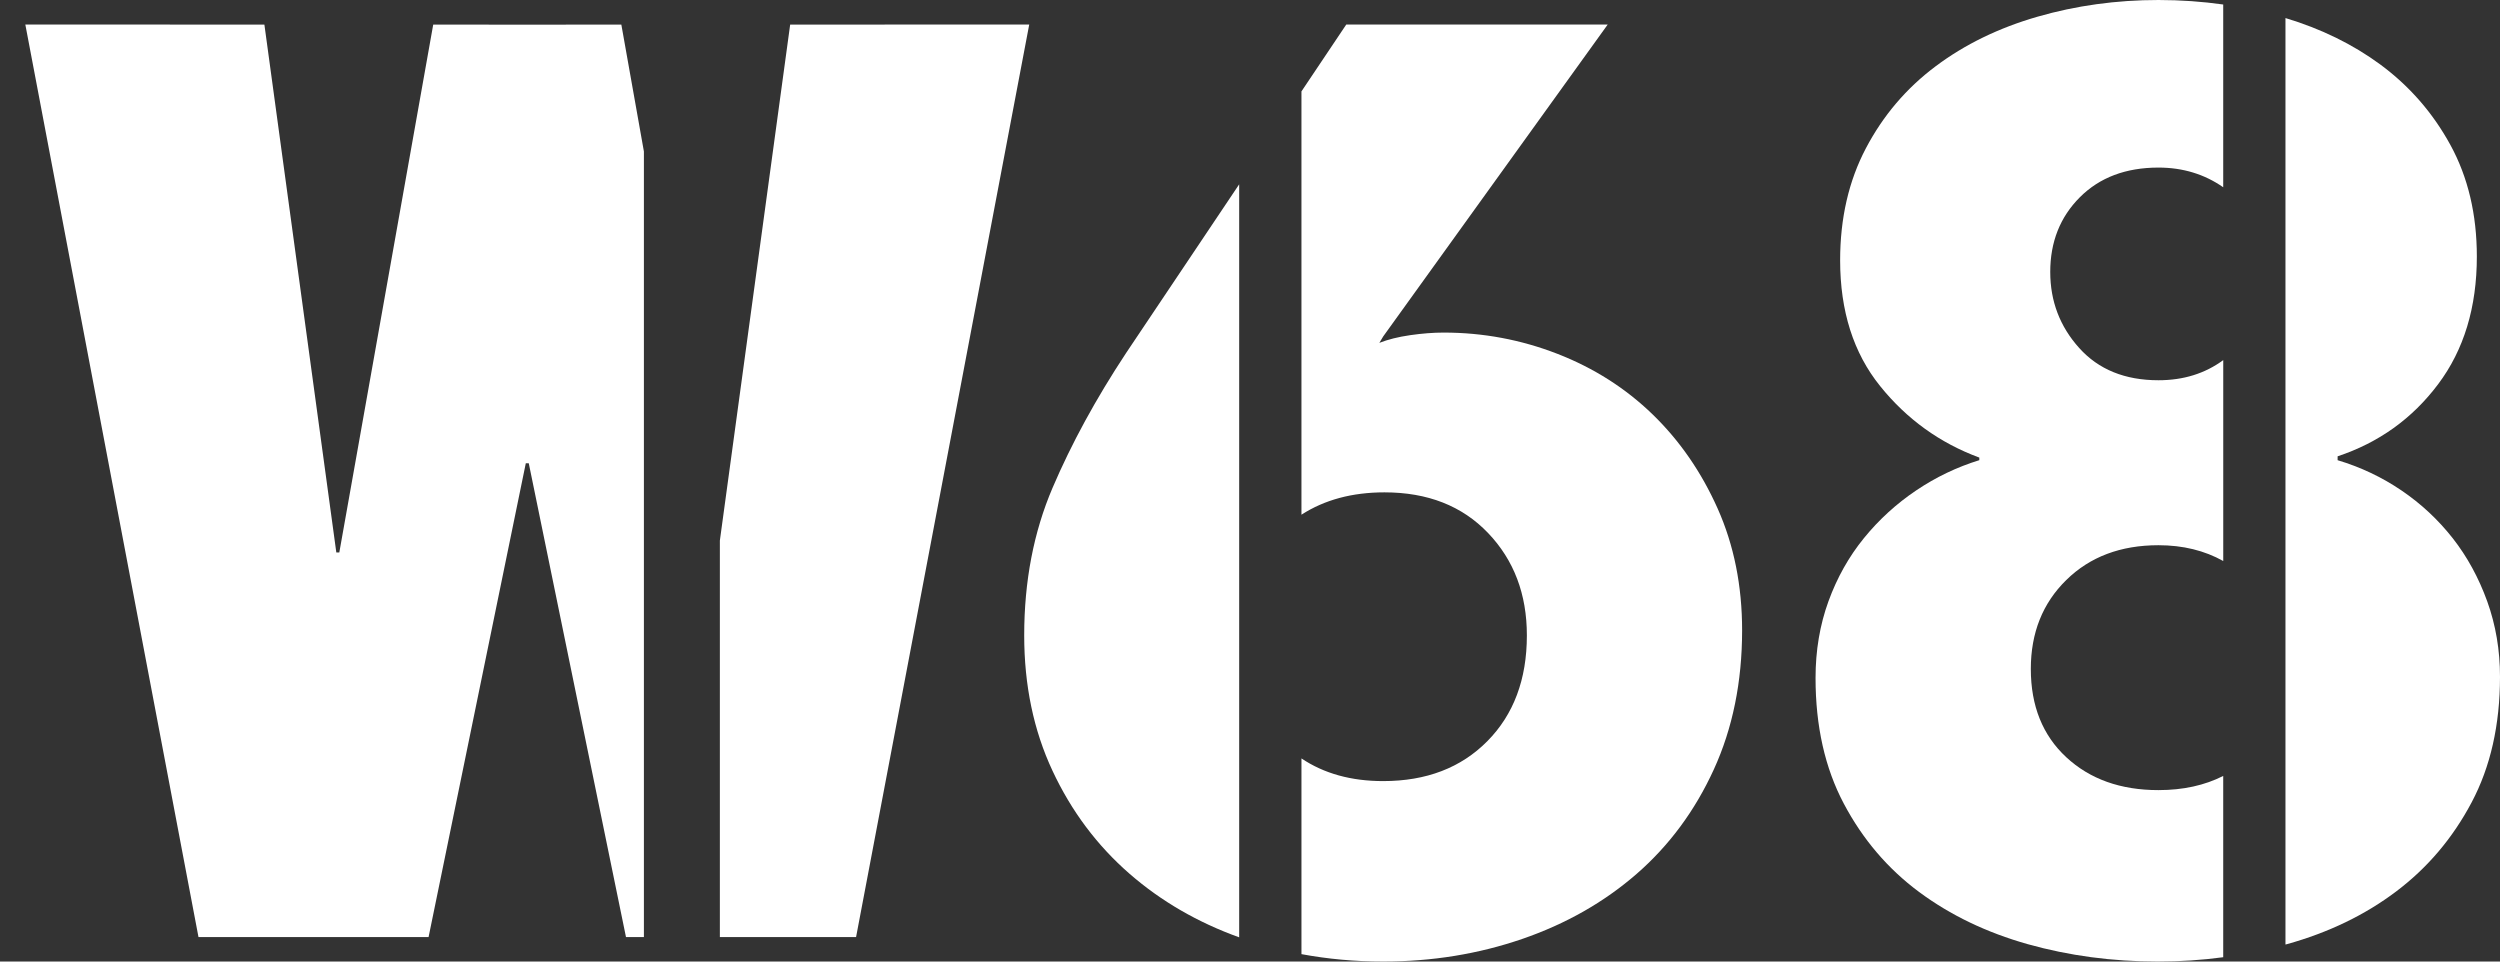
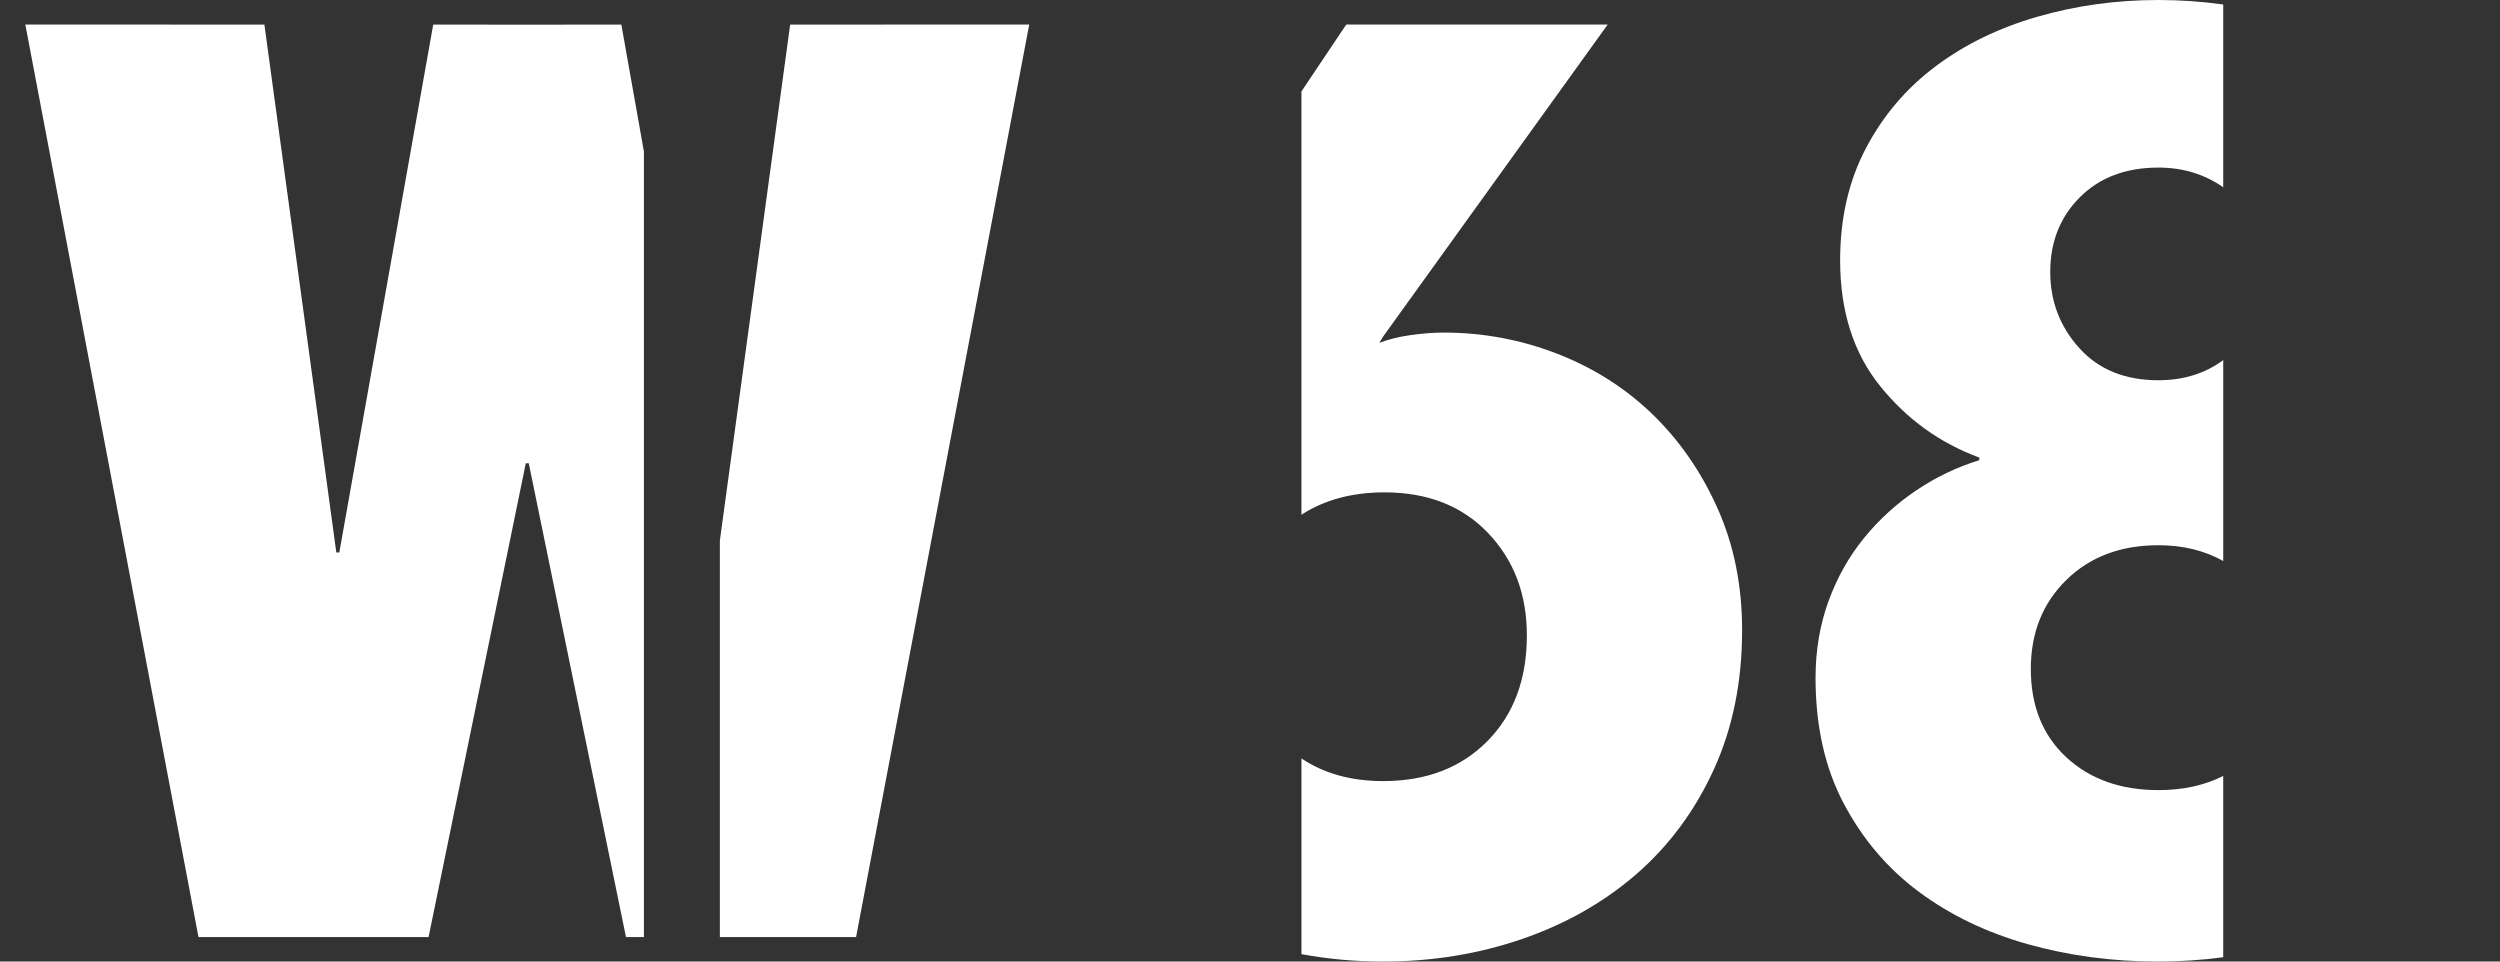
<svg xmlns="http://www.w3.org/2000/svg" version="1.1" id="Black" x="0px" y="0px" width="91px" height="35px" viewBox="0 0 91 35" enable-background="new 0 0 91 35" xml:space="preserve">
  <rect x="0" y="0" width="91" height="35" fill="#333333" stroke="none" />
  <g>
-     <path fill="#FFFFFF" d="M45.106,6.709l-4.12,6.146c-1.094,1.658-1.985,3.292-2.673,4.902   c-0.688,1.611-1.032,3.401-1.032,5.371c-0,1.814,0.342,3.456,1.029,4.926   c0.687,1.471,1.623,2.721,2.809,3.754c1.146,0.997,2.476,1.767,3.987,2.311   V6.709z" />
    <path fill="#FFFFFF" d="M62.523,18.512c-0.593-1.329-1.381-2.471-2.365-3.425   c-0.984-0.954-2.138-1.689-3.464-2.206c-1.327-0.516-2.708-0.775-4.144-0.775   c-0.375-0-0.781,0.031-1.218,0.094c-0.437,0.063-0.812,0.157-1.124,0.281   l0.141-0.235l8.171-11.352l-9.515-0.002l-1.632,2.435v15.408   c0.841-0.542,1.848-0.813,3.022-0.813c1.571,0,2.827,0.493,3.77,1.479   c0.942,0.985,1.414,2.229,1.413,3.73c-0,1.595-0.48,2.878-1.438,3.847   c-0.959,0.97-2.223,1.454-3.794,1.454c-1.167-0-2.156-0.277-2.973-0.825   v7.124c0.953,0.177,1.943,0.269,2.972,0.269   c1.779,0,3.465-0.273,5.057-0.82c1.592-0.547,2.982-1.337,4.169-2.368   c1.186-1.032,2.123-2.298,2.81-3.799s1.031-3.19,1.032-5.066   C63.413,21.32,63.116,19.842,62.523,18.512z" />
  </g>
  <g>
    <path fill="#FFFFFF" d="M80.926,28.244c-0.673,0.342-1.458,0.516-2.359,0.516   c-1.377-0-2.495-0.399-3.355-1.197c-0.86-0.798-1.29-1.869-1.29-3.214   c0-1.314,0.43-2.393,1.291-3.237c0.86-0.844,1.978-1.266,3.355-1.266   c0.894,0,1.678,0.195,2.358,0.575v-7.313   c-0.66,0.486-1.444,0.733-2.357,0.733c-1.22-0-2.182-0.391-2.885-1.173   c-0.704-0.782-1.055-1.705-1.055-2.768c0-1.094,0.359-2.001,1.079-2.721   c0.72-0.719,1.673-1.079,2.862-1.079c0.889,0,1.673,0.242,2.355,0.716   V0.164c-0.766-0.108-1.55-0.163-2.354-0.164   c-1.533-0-3.003,0.203-4.41,0.609c-1.408,0.407-2.644,1.008-3.707,1.806   c-1.064,0.797-1.909,1.791-2.534,2.979c-0.626,1.189-0.939,2.55-0.939,4.082   c-0,1.846,0.484,3.371,1.454,4.575c0.969,1.205,2.173,2.073,3.612,2.605   v0.094c-0.814,0.251-1.58,0.618-2.299,1.102   c-0.72,0.485-1.354,1.063-1.901,1.736c-0.548,0.673-0.978,1.439-1.291,2.299   c-0.313,0.861-0.47,1.791-0.47,2.791c-0,1.752,0.342,3.277,1.029,4.575   c0.687,1.298,1.6,2.369,2.739,3.214c1.139,0.845,2.458,1.478,3.957,1.901   C75.31,34.788,76.886,35,78.541,35c0.808,0,1.603-0.052,2.384-0.157   V28.244z" />
-     <path fill="#FFFFFF" d="M90.535,21.889c-0.311-0.86-0.729-1.626-1.257-2.299   c-0.528-0.672-1.148-1.251-1.862-1.736c-0.714-0.485-1.49-0.852-2.327-1.103   v-0.141c1.502-0.5,2.722-1.376,3.66-2.627   c0.939-1.251,1.408-2.799,1.408-4.645c0-1.532-0.32-2.886-0.961-4.059   c-0.641-1.173-1.494-2.15-2.556-2.933c-1.003-0.737-2.154-1.299-3.449-1.689   v33.724c0.018-0.005,0.037-0.009,0.056-0.014   c1.514-0.422,2.841-1.062,3.98-1.923c1.139-0.86,2.053-1.939,2.74-3.237   C90.655,27.911,90.999,26.386,91,24.634C91,23.665,90.845,22.75,90.535,21.889z" />
  </g>
  <g>
    <polygon fill="#FFFFFF" points="28.762,0.895 26.203,19.677 26.203,34.11 31.161,34.11    37.464,0.893  " />
    <polygon fill="#FFFFFF" points="23.438,5.514 22.617,0.896 19.193,0.897 15.769,0.896    12.351,20.11 12.242,20.11 9.624,0.895 0.922,0.893 7.225,34.11    15.6,34.11 19.139,16.863 19.193,16.863 19.247,16.863 22.786,34.11    23.438,34.11  " />
  </g>
</svg>